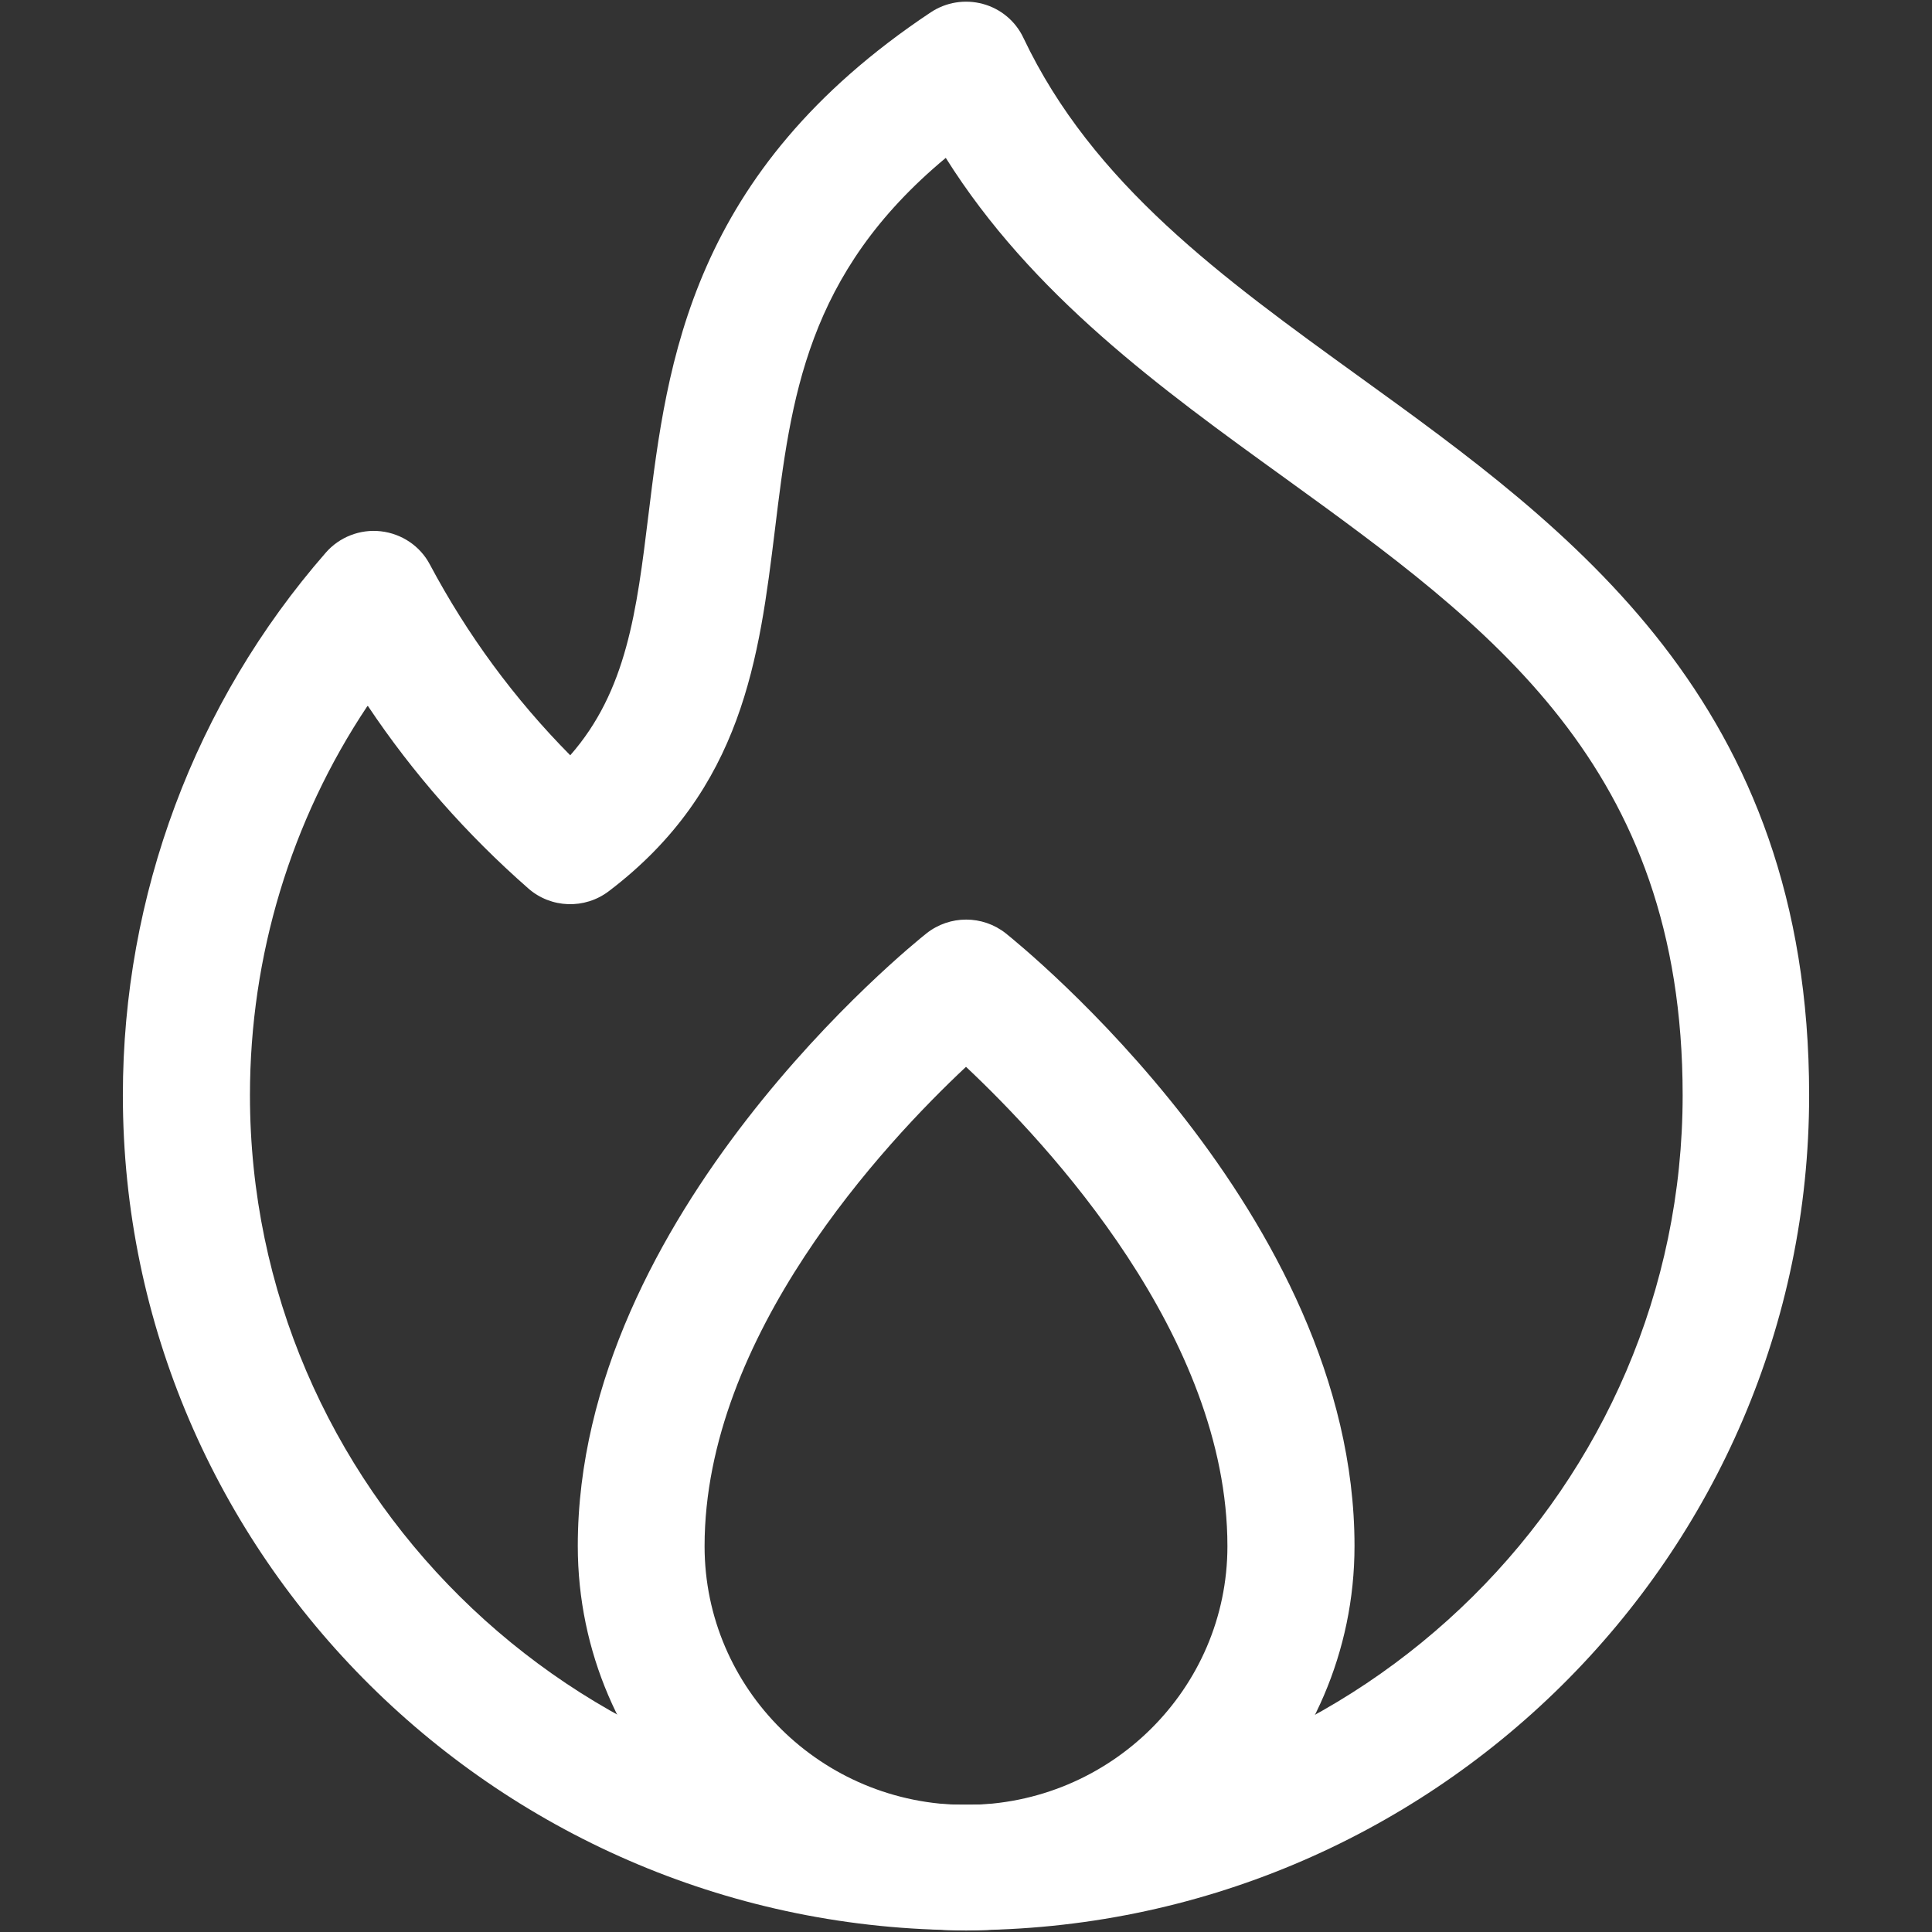
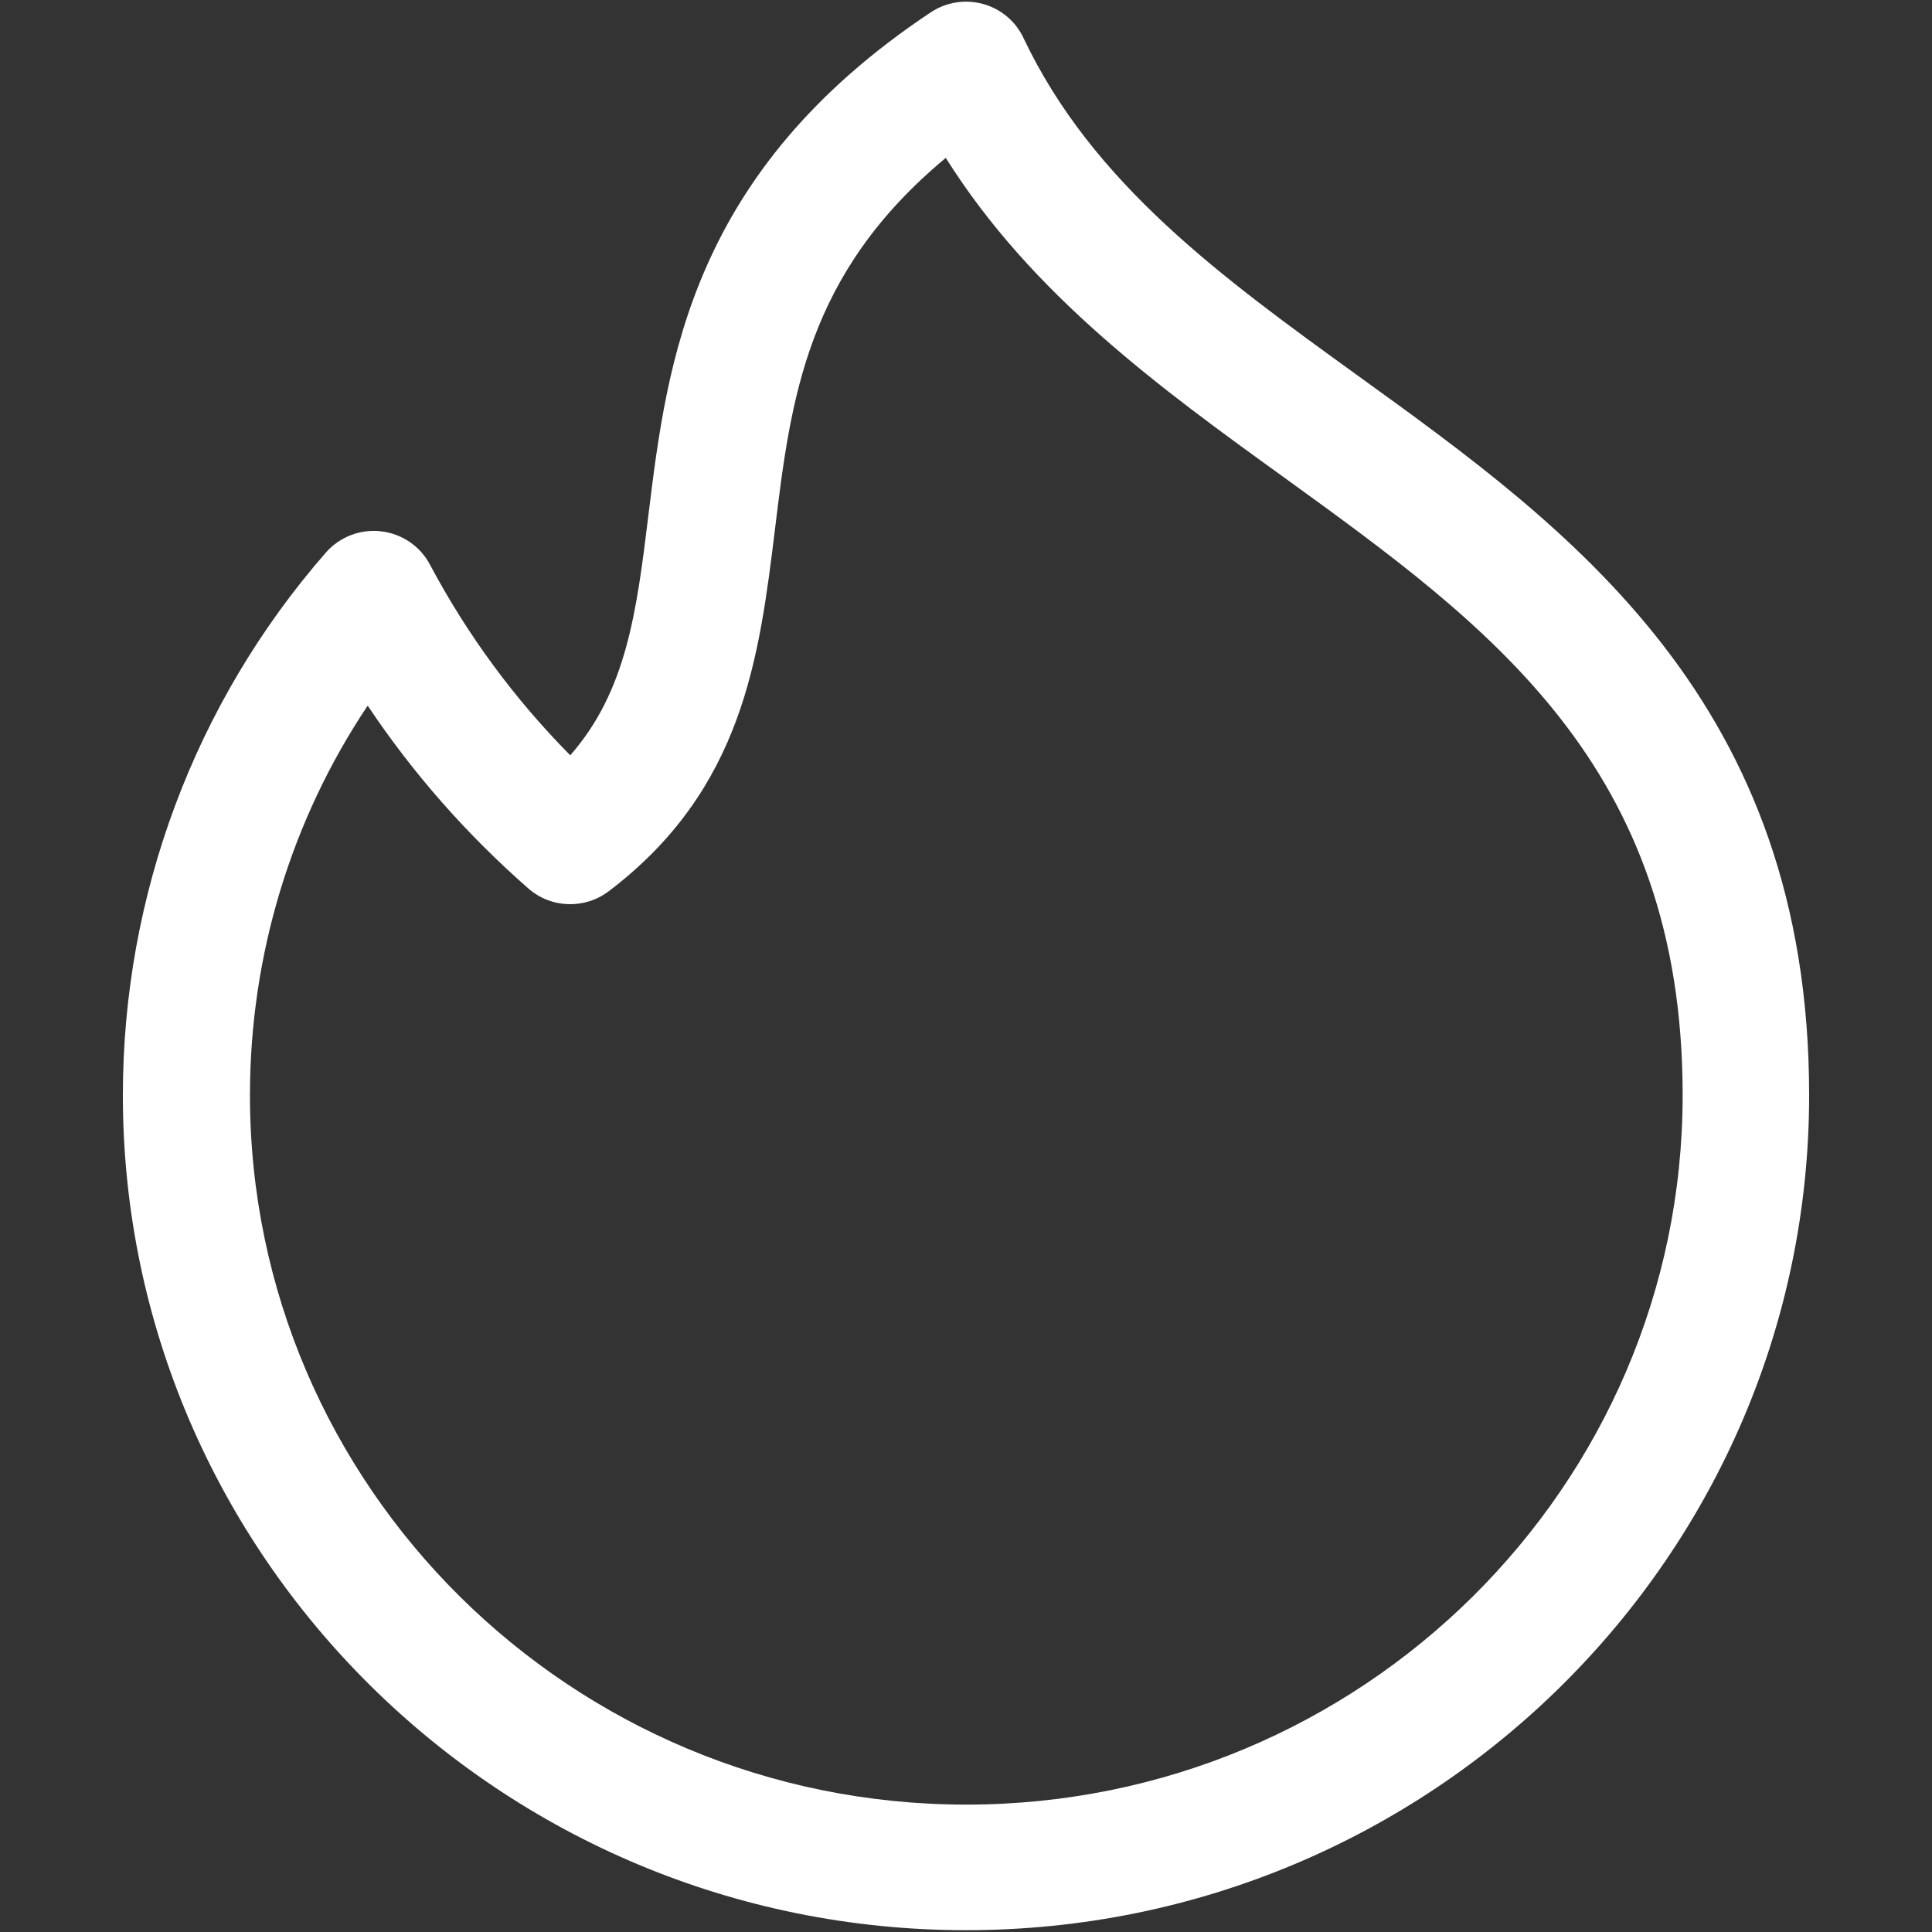
<svg xmlns="http://www.w3.org/2000/svg" id="Laag_1" data-name="Laag 1" viewBox="0 0 64 64">
  <rect x="0" y="0" width="64" height="64" fill="#333333" stroke="none" />
  <defs>
    <style>
      .cls-1 {
        fill: #fff;
      }
    </style>
  </defs>
-   <path class="cls-1" d="M32,63.95c-7.09,0-12.86-5.71-12.86-12.74,0-10.99,11.07-19.91,11.55-20.29.77-.61,1.86-.61,2.63,0,.47.38,11.55,9.3,11.55,20.29,0,7.02-5.77,12.74-12.86,12.74ZM32,35.34c-2.71,2.54-8.66,8.91-8.66,15.88,0,4.73,3.88,8.57,8.66,8.57s8.66-3.85,8.66-8.57c0-6.96-5.95-13.33-8.66-15.88Z" />
  <path class="cls-1" d="M32,63.94c-15.4,0-27.93-12.41-27.93-27.66,0-6.61,2.38-13,6.72-17.97.45-.52,1.14-.79,1.83-.71.69.08,1.3.49,1.62,1.1,1.24,2.33,2.8,4.45,4.65,6.32,1.87-2.13,2.2-4.77,2.59-7.96.62-5.06,1.4-11.36,9.35-16.65.51-.34,1.14-.44,1.73-.28s1.08.57,1.34,1.12c2.3,4.85,6.59,7.95,11.13,11.23,6.98,5.04,14.9,10.76,14.9,23.8,0,15.25-12.53,27.66-27.93,27.66ZM12.17,23.39c-2.53,3.79-3.89,8.27-3.89,12.89,0,12.96,10.64,23.5,23.73,23.5s23.73-10.54,23.73-23.5c0-10.92-6.4-15.54-13.17-20.44-4.13-2.98-8.38-6.06-11.24-10.61-4.62,3.84-5.13,7.97-5.66,12.32-.52,4.22-1.05,8.59-5.5,11.97-.8.61-1.92.57-2.67-.09-2.04-1.79-3.82-3.81-5.31-6.04Z" />
</svg>